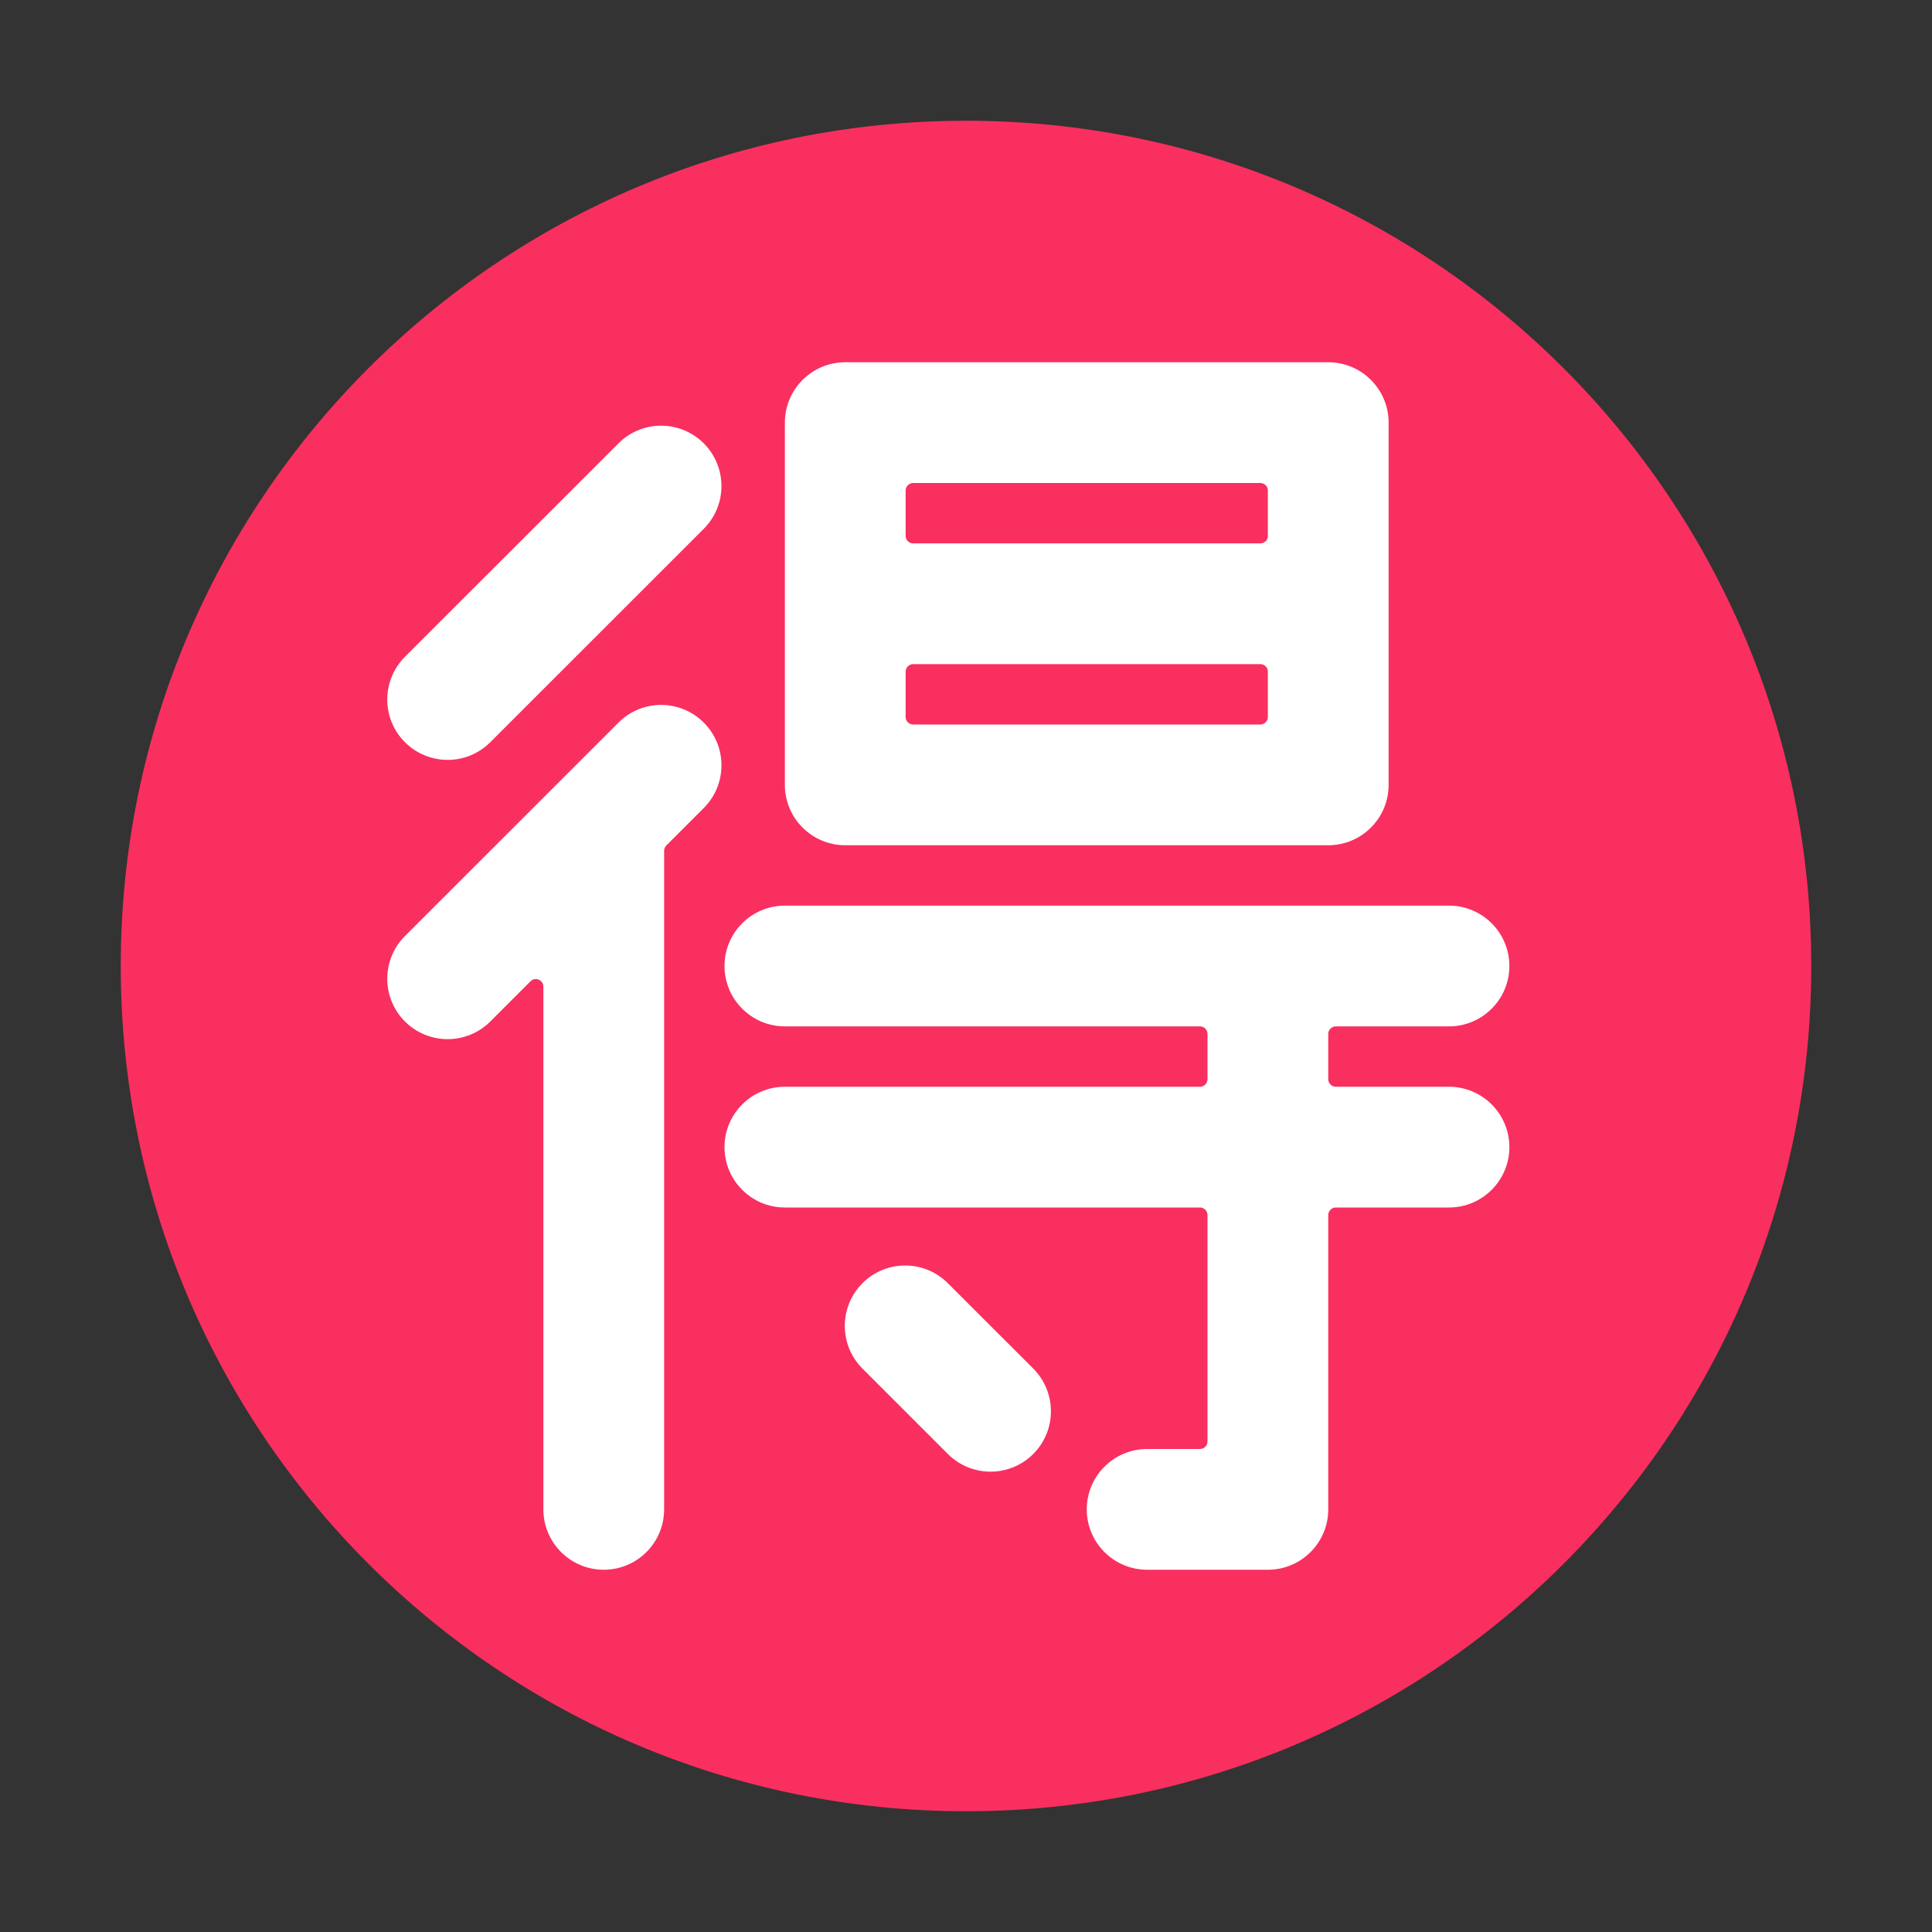
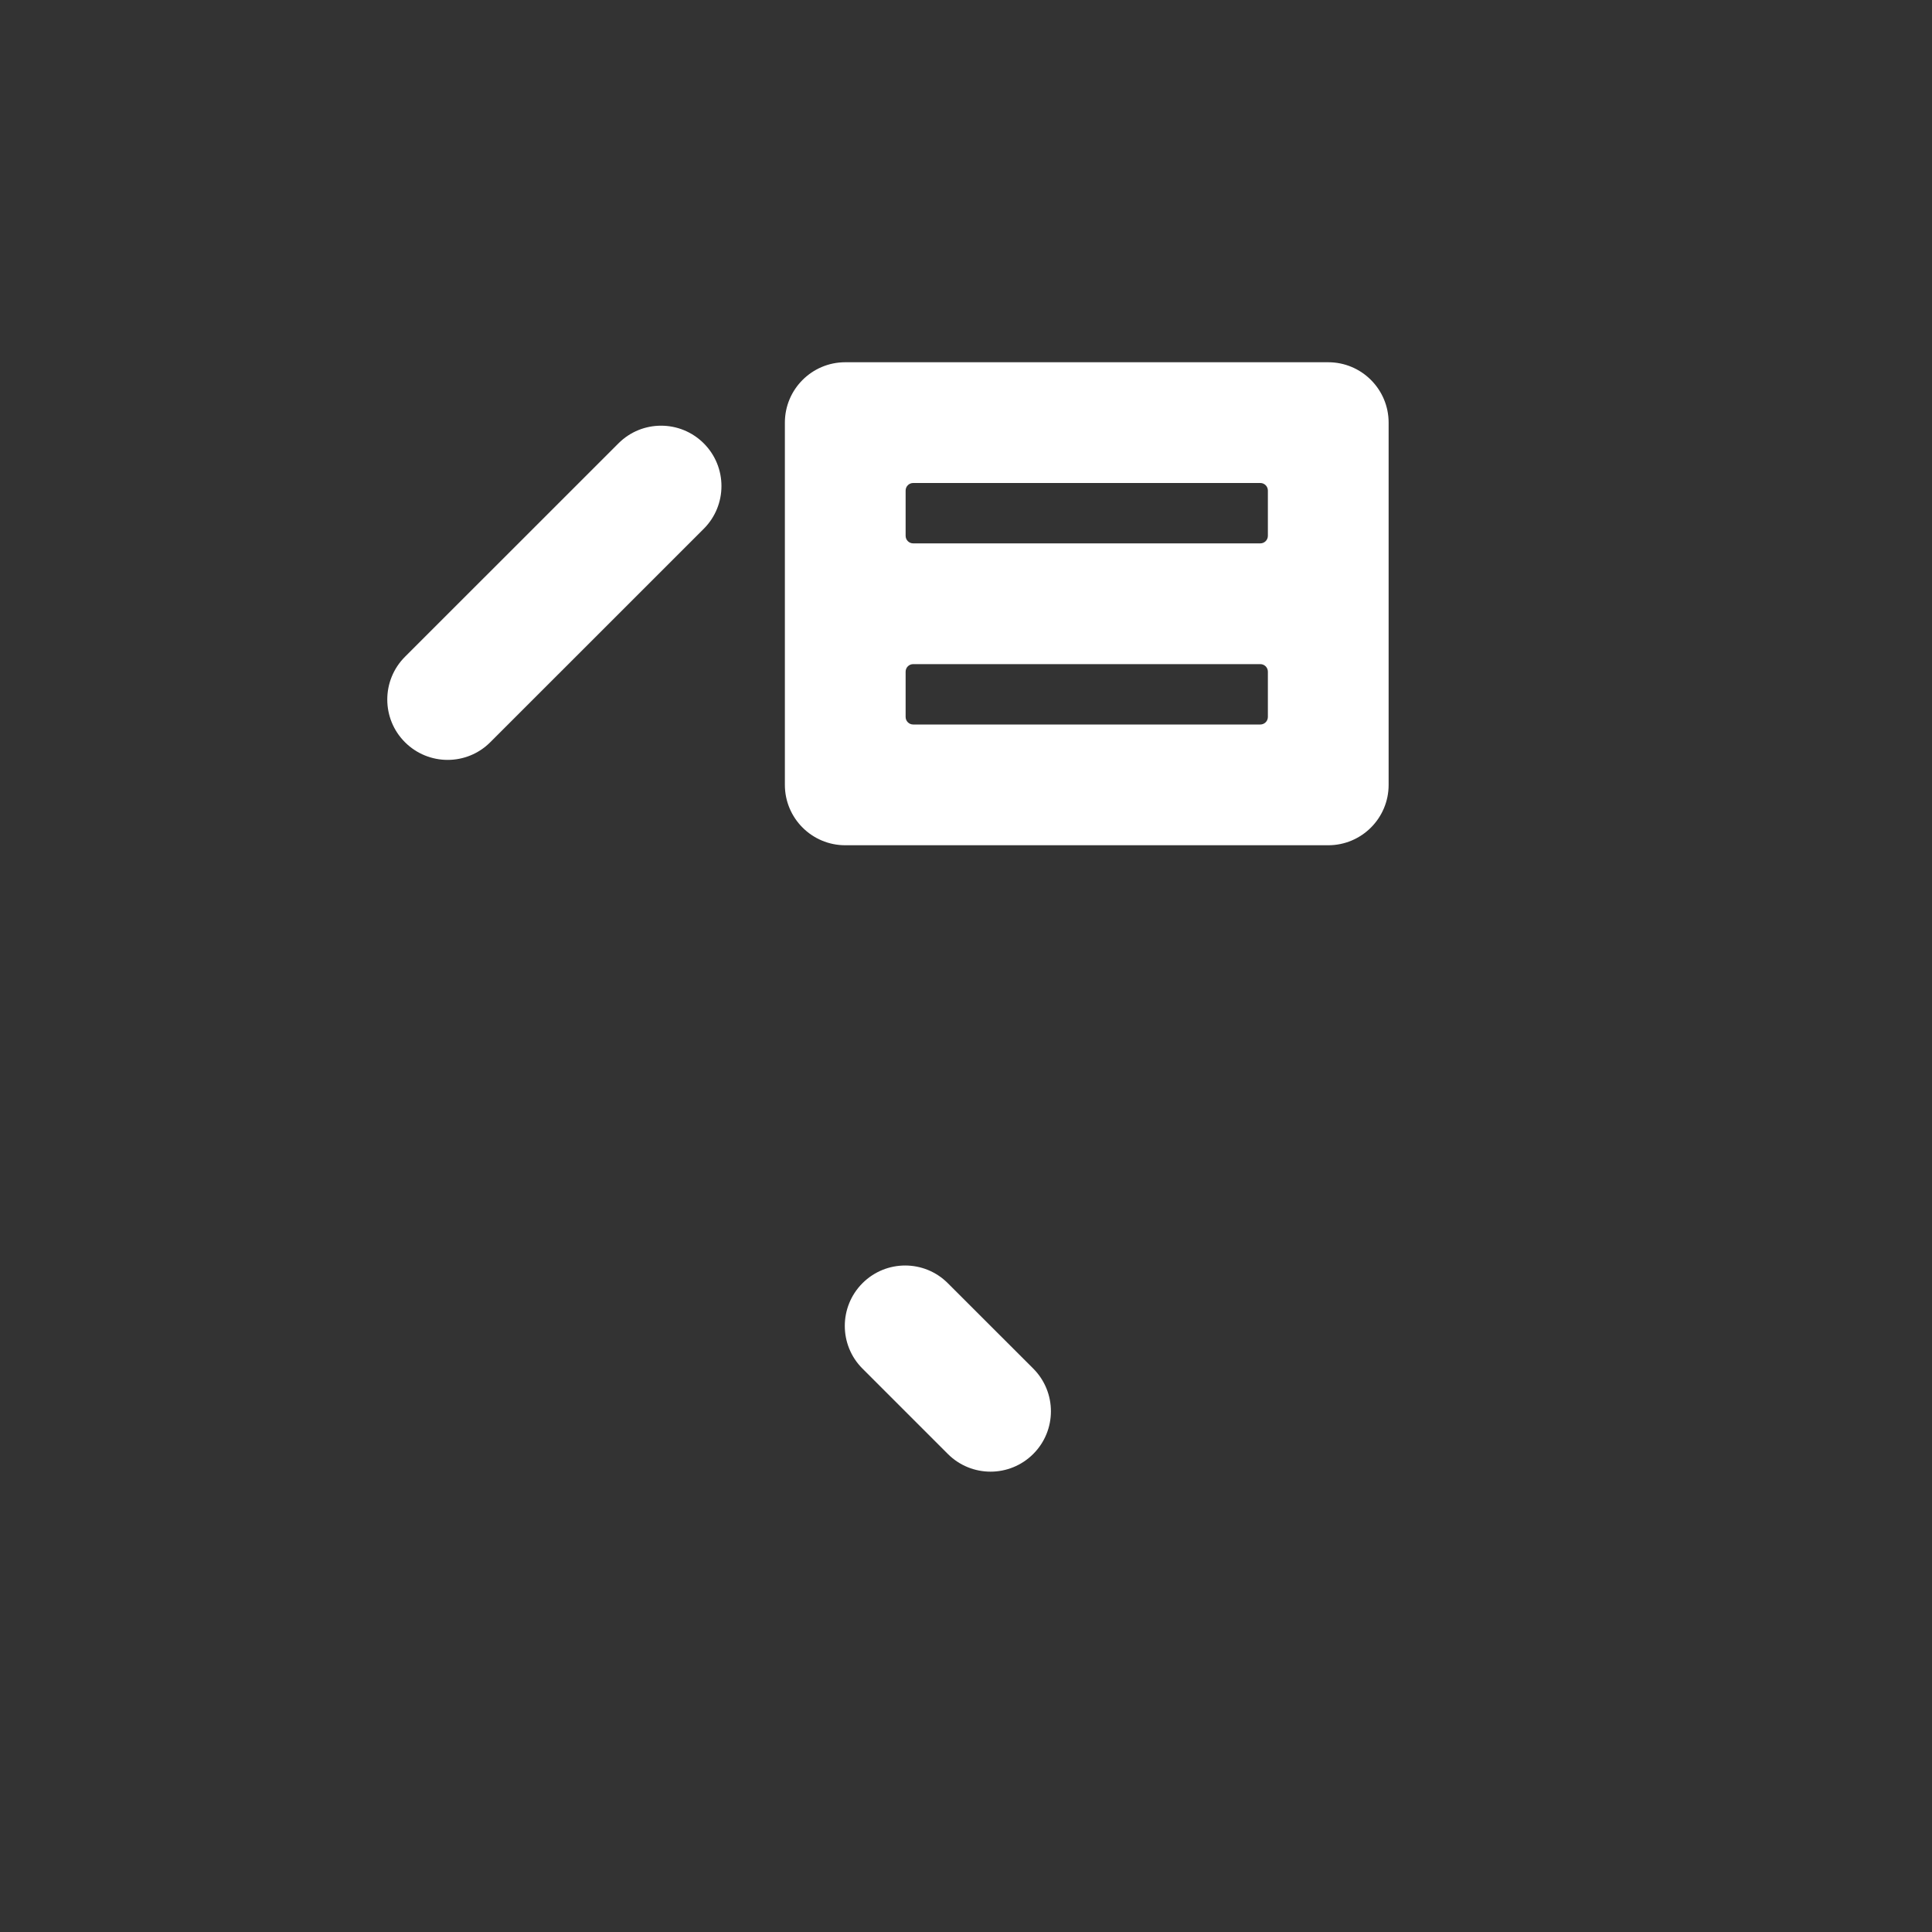
<svg xmlns="http://www.w3.org/2000/svg" width="32" height="32" viewBox="0 0 32 32" fill="none">
  <rect x="0" y="0" width="32" height="32" fill="#333333" stroke="none" />
-   <path d="M2 16C2 8.268 8.268 2 16 2C23.732 2 30 8.268 30 16C30 23.732 23.732 30 16 30C8.268 30 2 23.732 2 16Z" fill="#F92F60" />
  <path d="M13 7C13 6.448 13.448 6 14 6H22C22.552 6 23 6.448 23 7V13C23 13.552 22.552 14 22 14H14C13.448 14 13 13.552 13 13V7ZM20.875 11H15.125C15.056 11 15 11.056 15 11.125V11.875C15 11.944 15.056 12 15.125 12H20.875C20.944 12 21 11.944 21 11.875V11.125C21 11.056 20.944 11 20.875 11ZM15 8.875C15 8.944 15.056 9 15.125 9H20.875C20.944 9 21 8.944 21 8.875V8.125C21 8.056 20.944 8 20.875 8H15.125C15.056 8 15 8.056 15 8.125V8.875Z" fill="white" />
  <path d="M6.707 12.293C6.317 11.903 6.317 11.27 6.707 10.879L10.243 7.344C10.633 6.953 11.266 6.953 11.657 7.344C12.047 7.734 12.047 8.367 11.657 8.758L8.121 12.293C7.731 12.684 7.098 12.684 6.707 12.293Z" fill="white" />
-   <path d="M9 16.342C9 16.23 8.865 16.174 8.787 16.253L8.121 16.919C7.731 17.309 7.098 17.309 6.707 16.919C6.317 16.528 6.317 15.895 6.707 15.504L10.243 11.969C10.633 11.578 11.266 11.578 11.657 11.969C12.047 12.359 12.047 12.992 11.657 13.383L11.037 14.003C11.013 14.027 11 14.058 11 14.092V25C11 25.552 10.552 26 10 26C9.448 26 9 25.552 9 25V16.342Z" fill="white" />
  <path d="M15.699 21.254C15.309 20.863 14.676 20.863 14.285 21.254C13.895 21.645 13.895 22.278 14.285 22.668L15.699 24.082C16.09 24.473 16.723 24.473 17.114 24.082C17.504 23.692 17.504 23.059 17.114 22.668L15.699 21.254Z" fill="white" />
-   <path d="M13 15C12.448 15 12 15.448 12 16C12 16.552 12.448 17 13 17H19.875C19.944 17 20 17.056 20 17.125V17.875C20 17.944 19.944 18 19.875 18H13C12.448 18 12 18.448 12 19C12 19.552 12.448 20 13 20H19.875C19.944 20 20 20.056 20 20.125V23.875C20 23.944 19.944 24 19.875 24H19C18.448 24 18 24.448 18 25C18 25.552 18.448 26 19 26H21C21.552 26 22 25.552 22 25V20.125C22 20.056 22.056 20 22.125 20H24C24.552 20 25 19.552 25 19C25 18.448 24.552 18 24 18H22.125C22.056 18 22 17.944 22 17.875V17.125C22 17.056 22.056 17 22.125 17H24C24.552 17 25 16.552 25 16C25 15.448 24.552 15 24 15H13Z" fill="white" />
</svg>